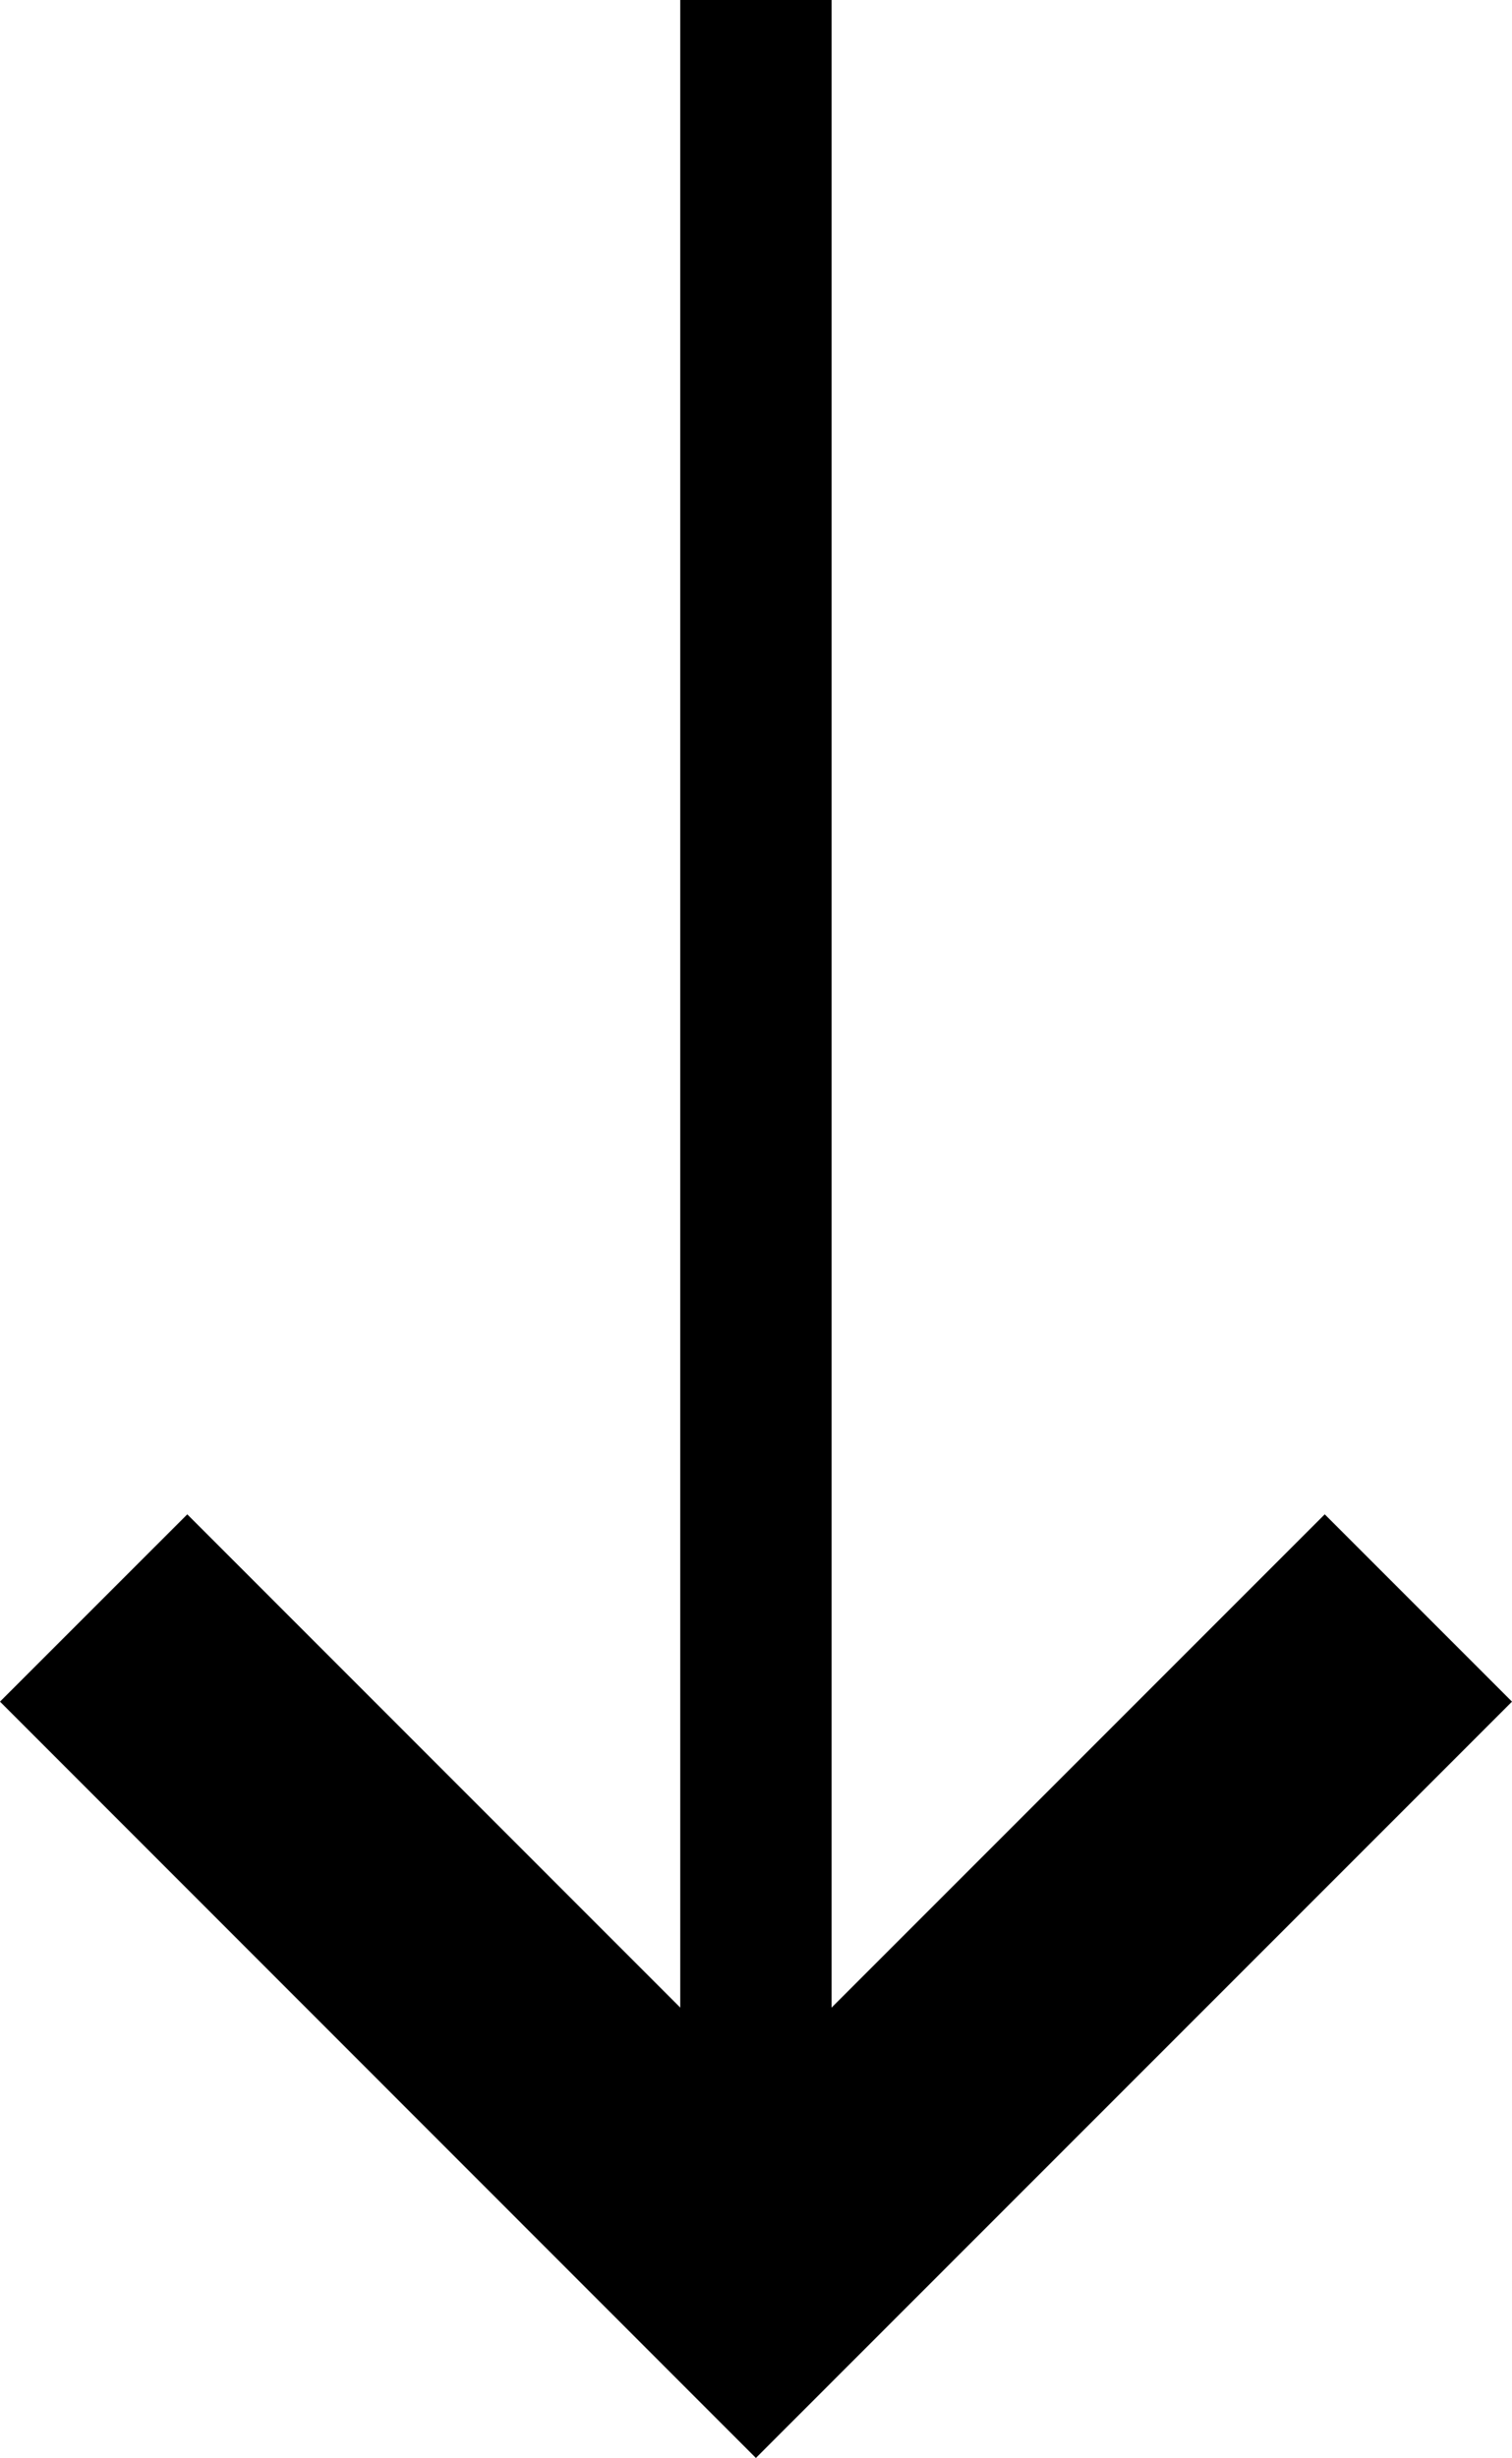
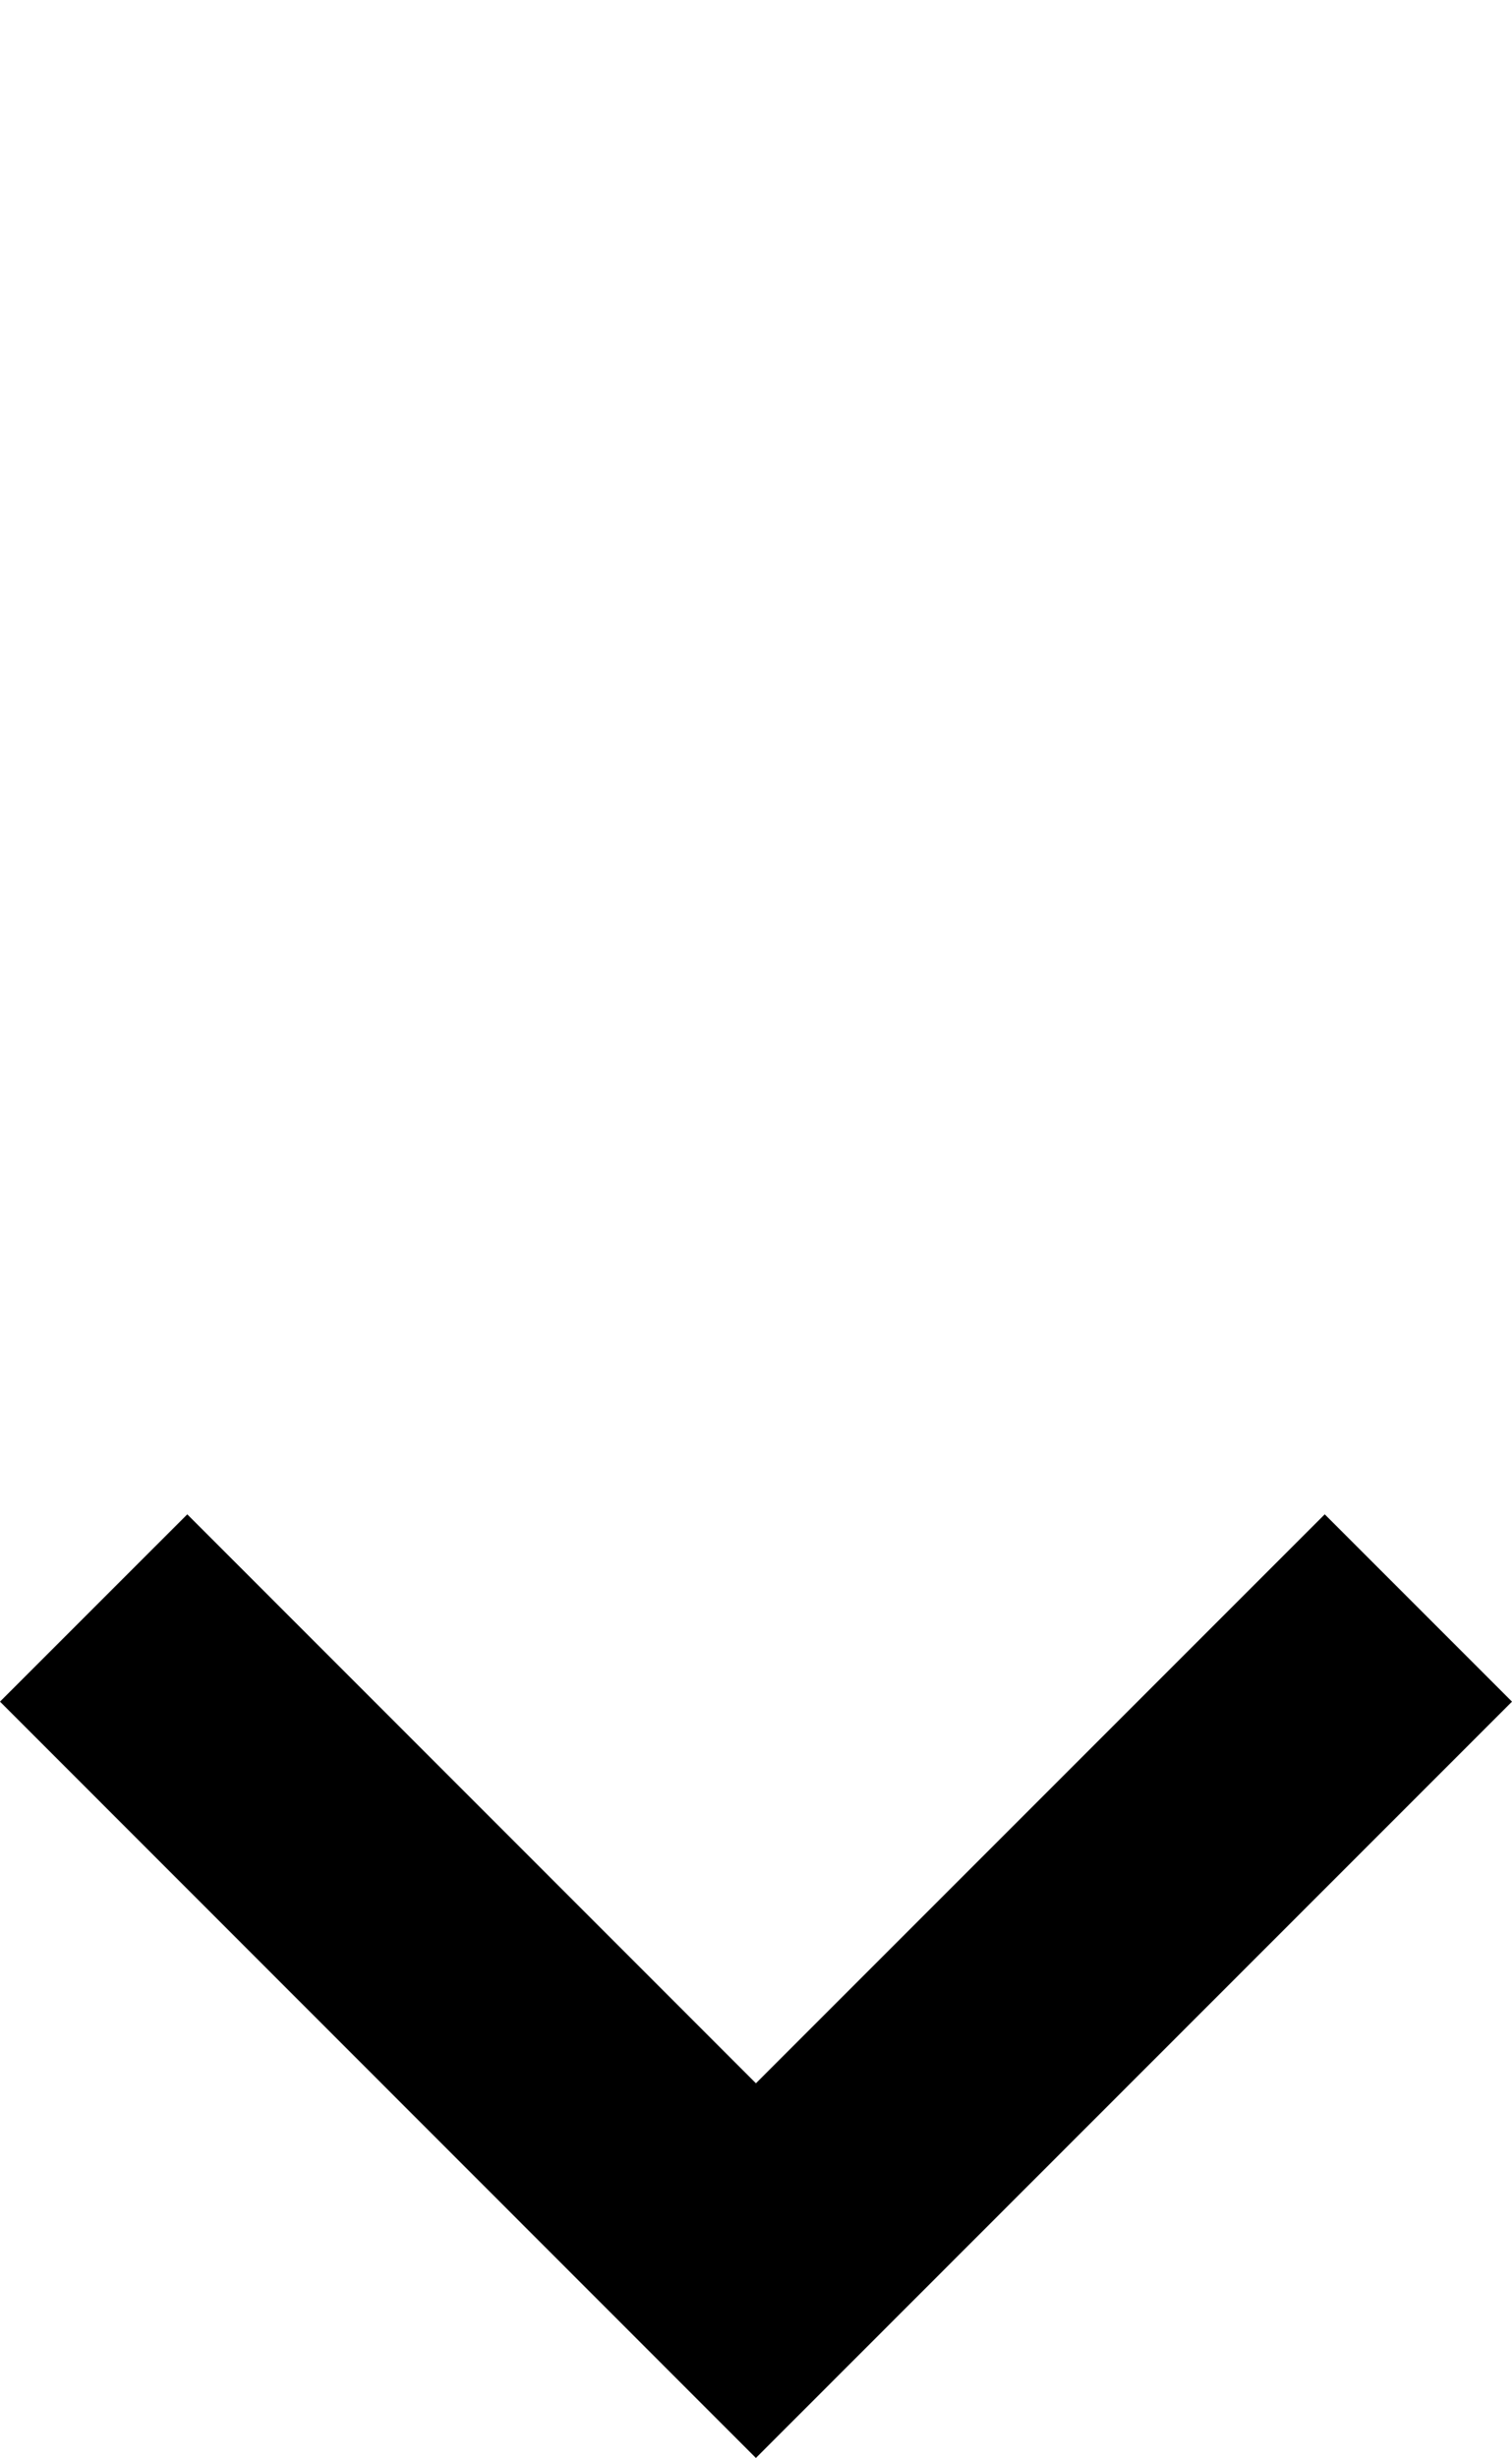
<svg xmlns="http://www.w3.org/2000/svg" id="Layer_1" data-name="Layer 1" viewBox="0 0 79.93 129.9">
  <defs>
    <style>
      .cls-1 {
        fill: #fff;
        stroke-width: 8px;
      }

      .cls-1, .cls-2 {
        stroke: #000;
        stroke-miterlimit: 10;
      }

      .cls-2 {
        fill: none;
        stroke-width: 14px;
      }
    </style>
  </defs>
  <polyline class="cls-2" points="74.98 84.98 39.96 120 4.95 84.98" />
-   <line class="cls-1" x1="39.96" y1="120" x2="39.96" />
</svg>